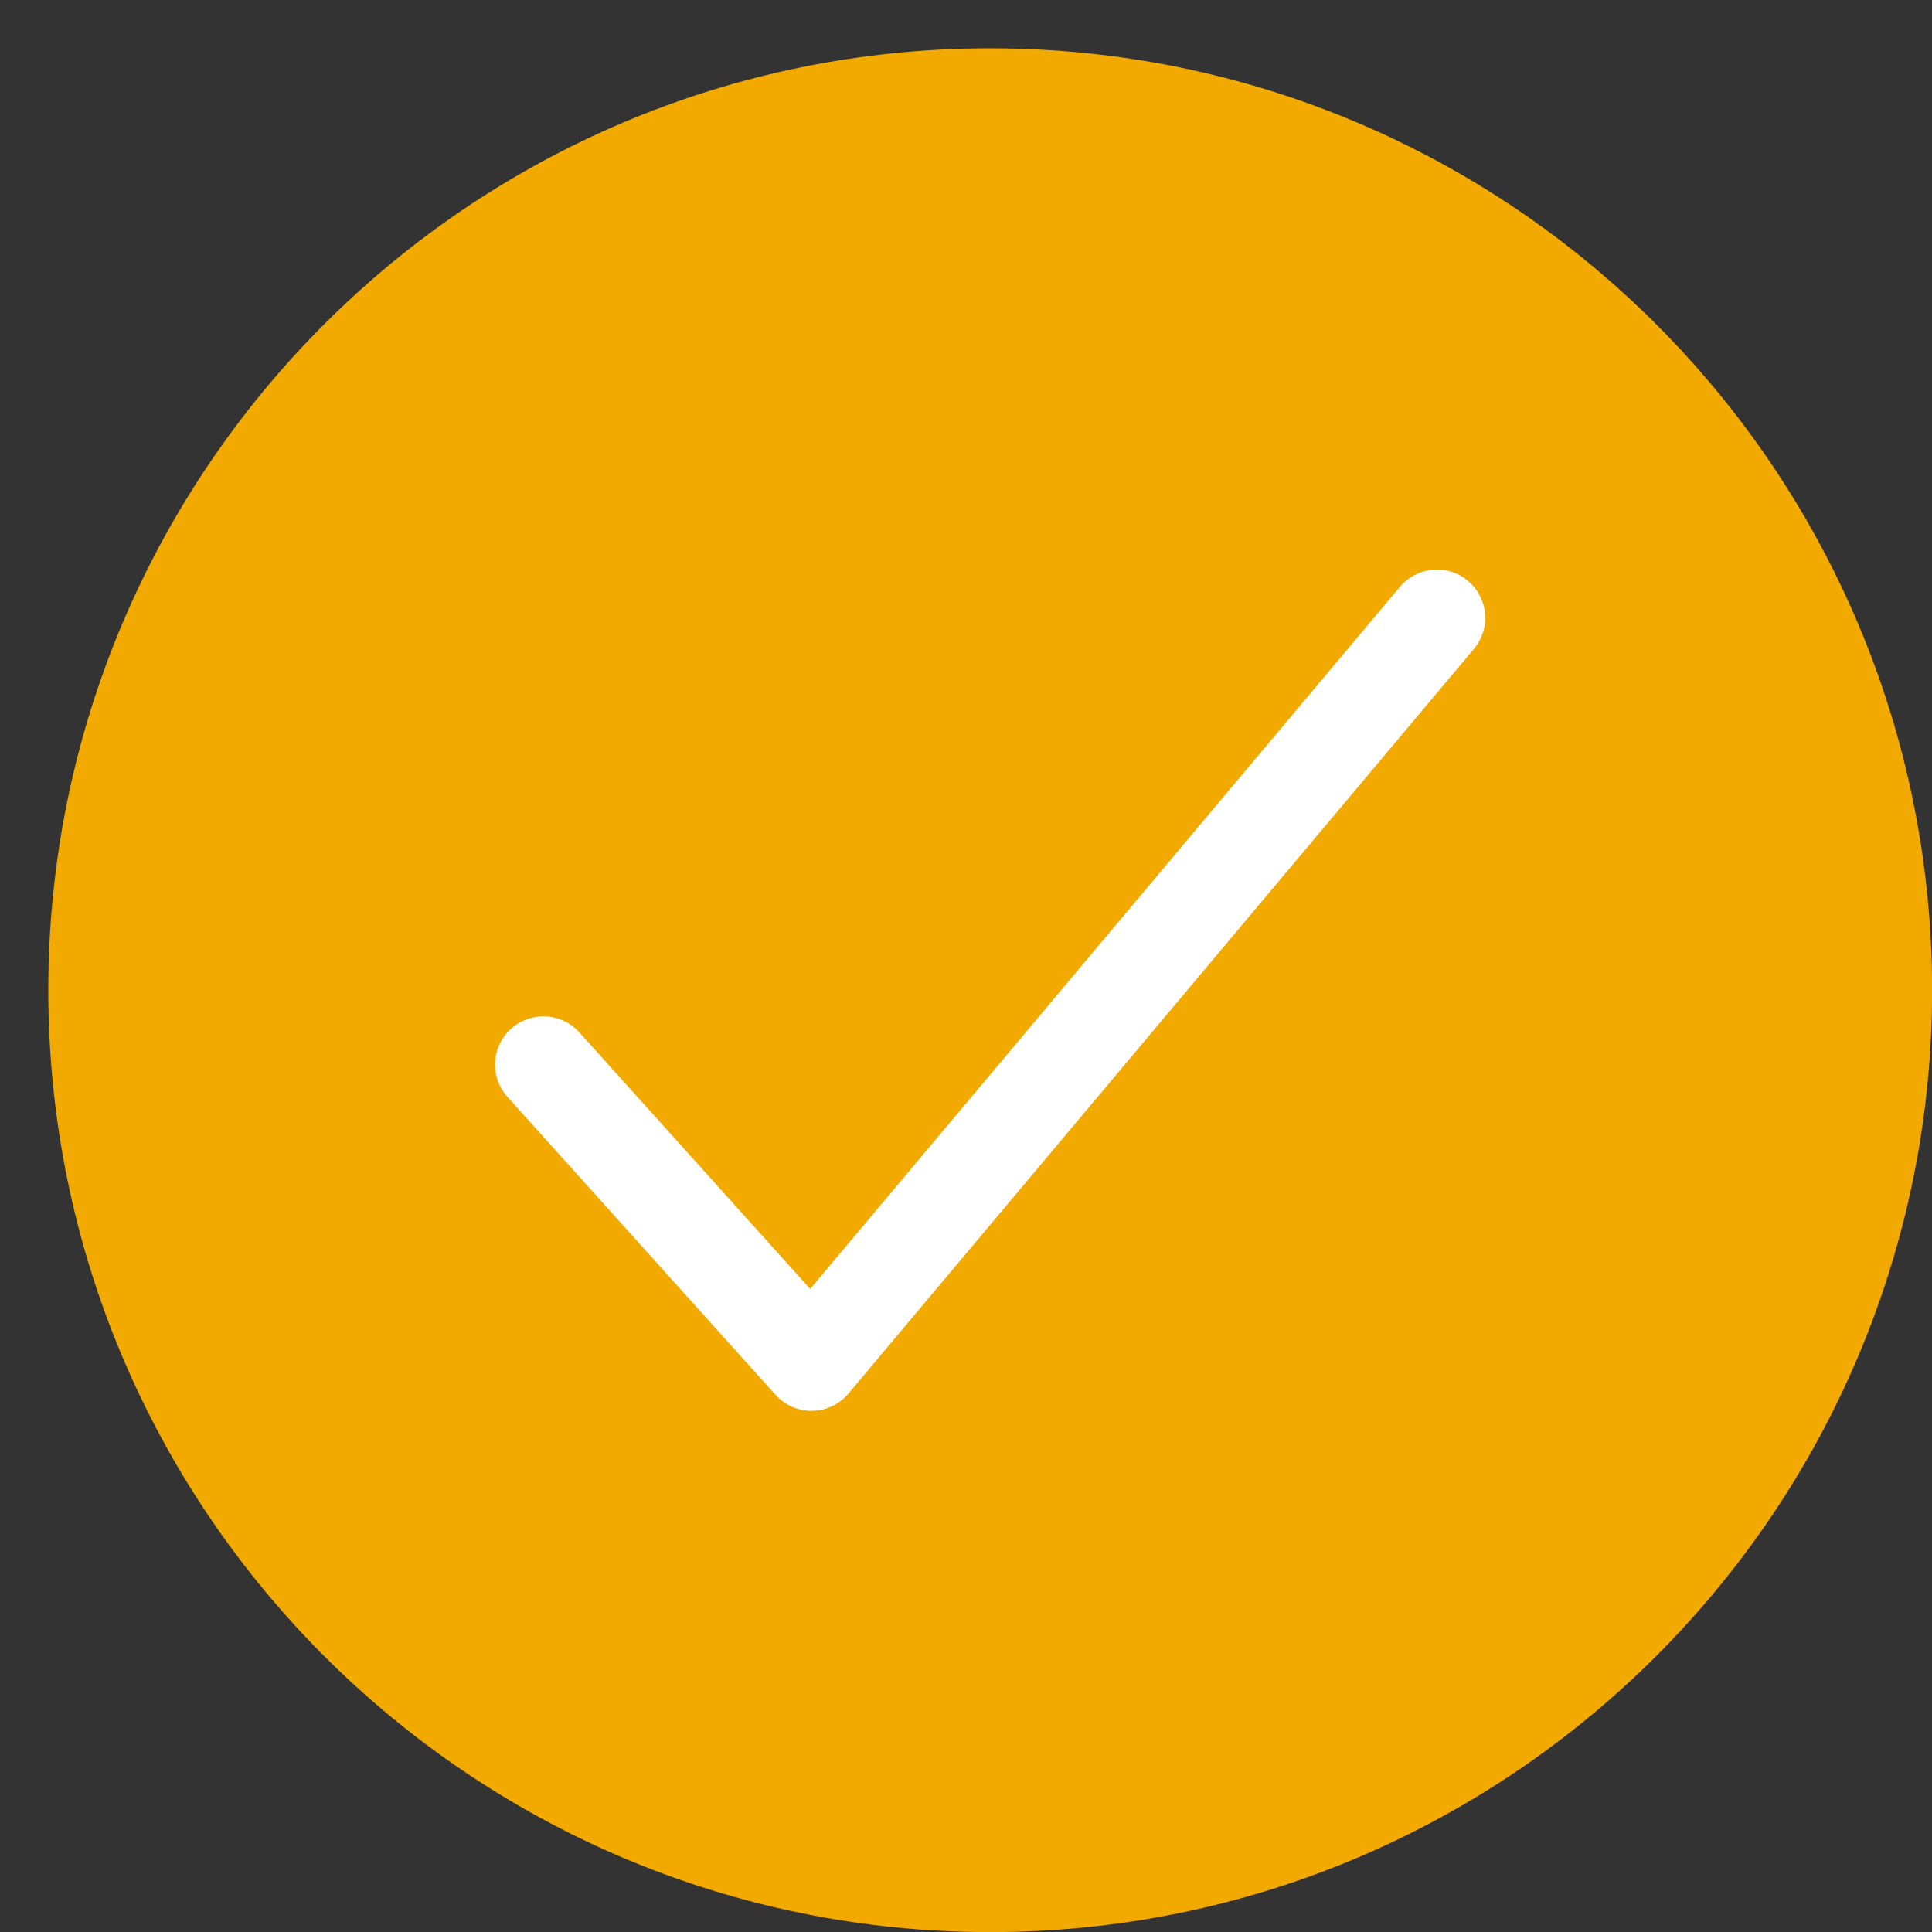
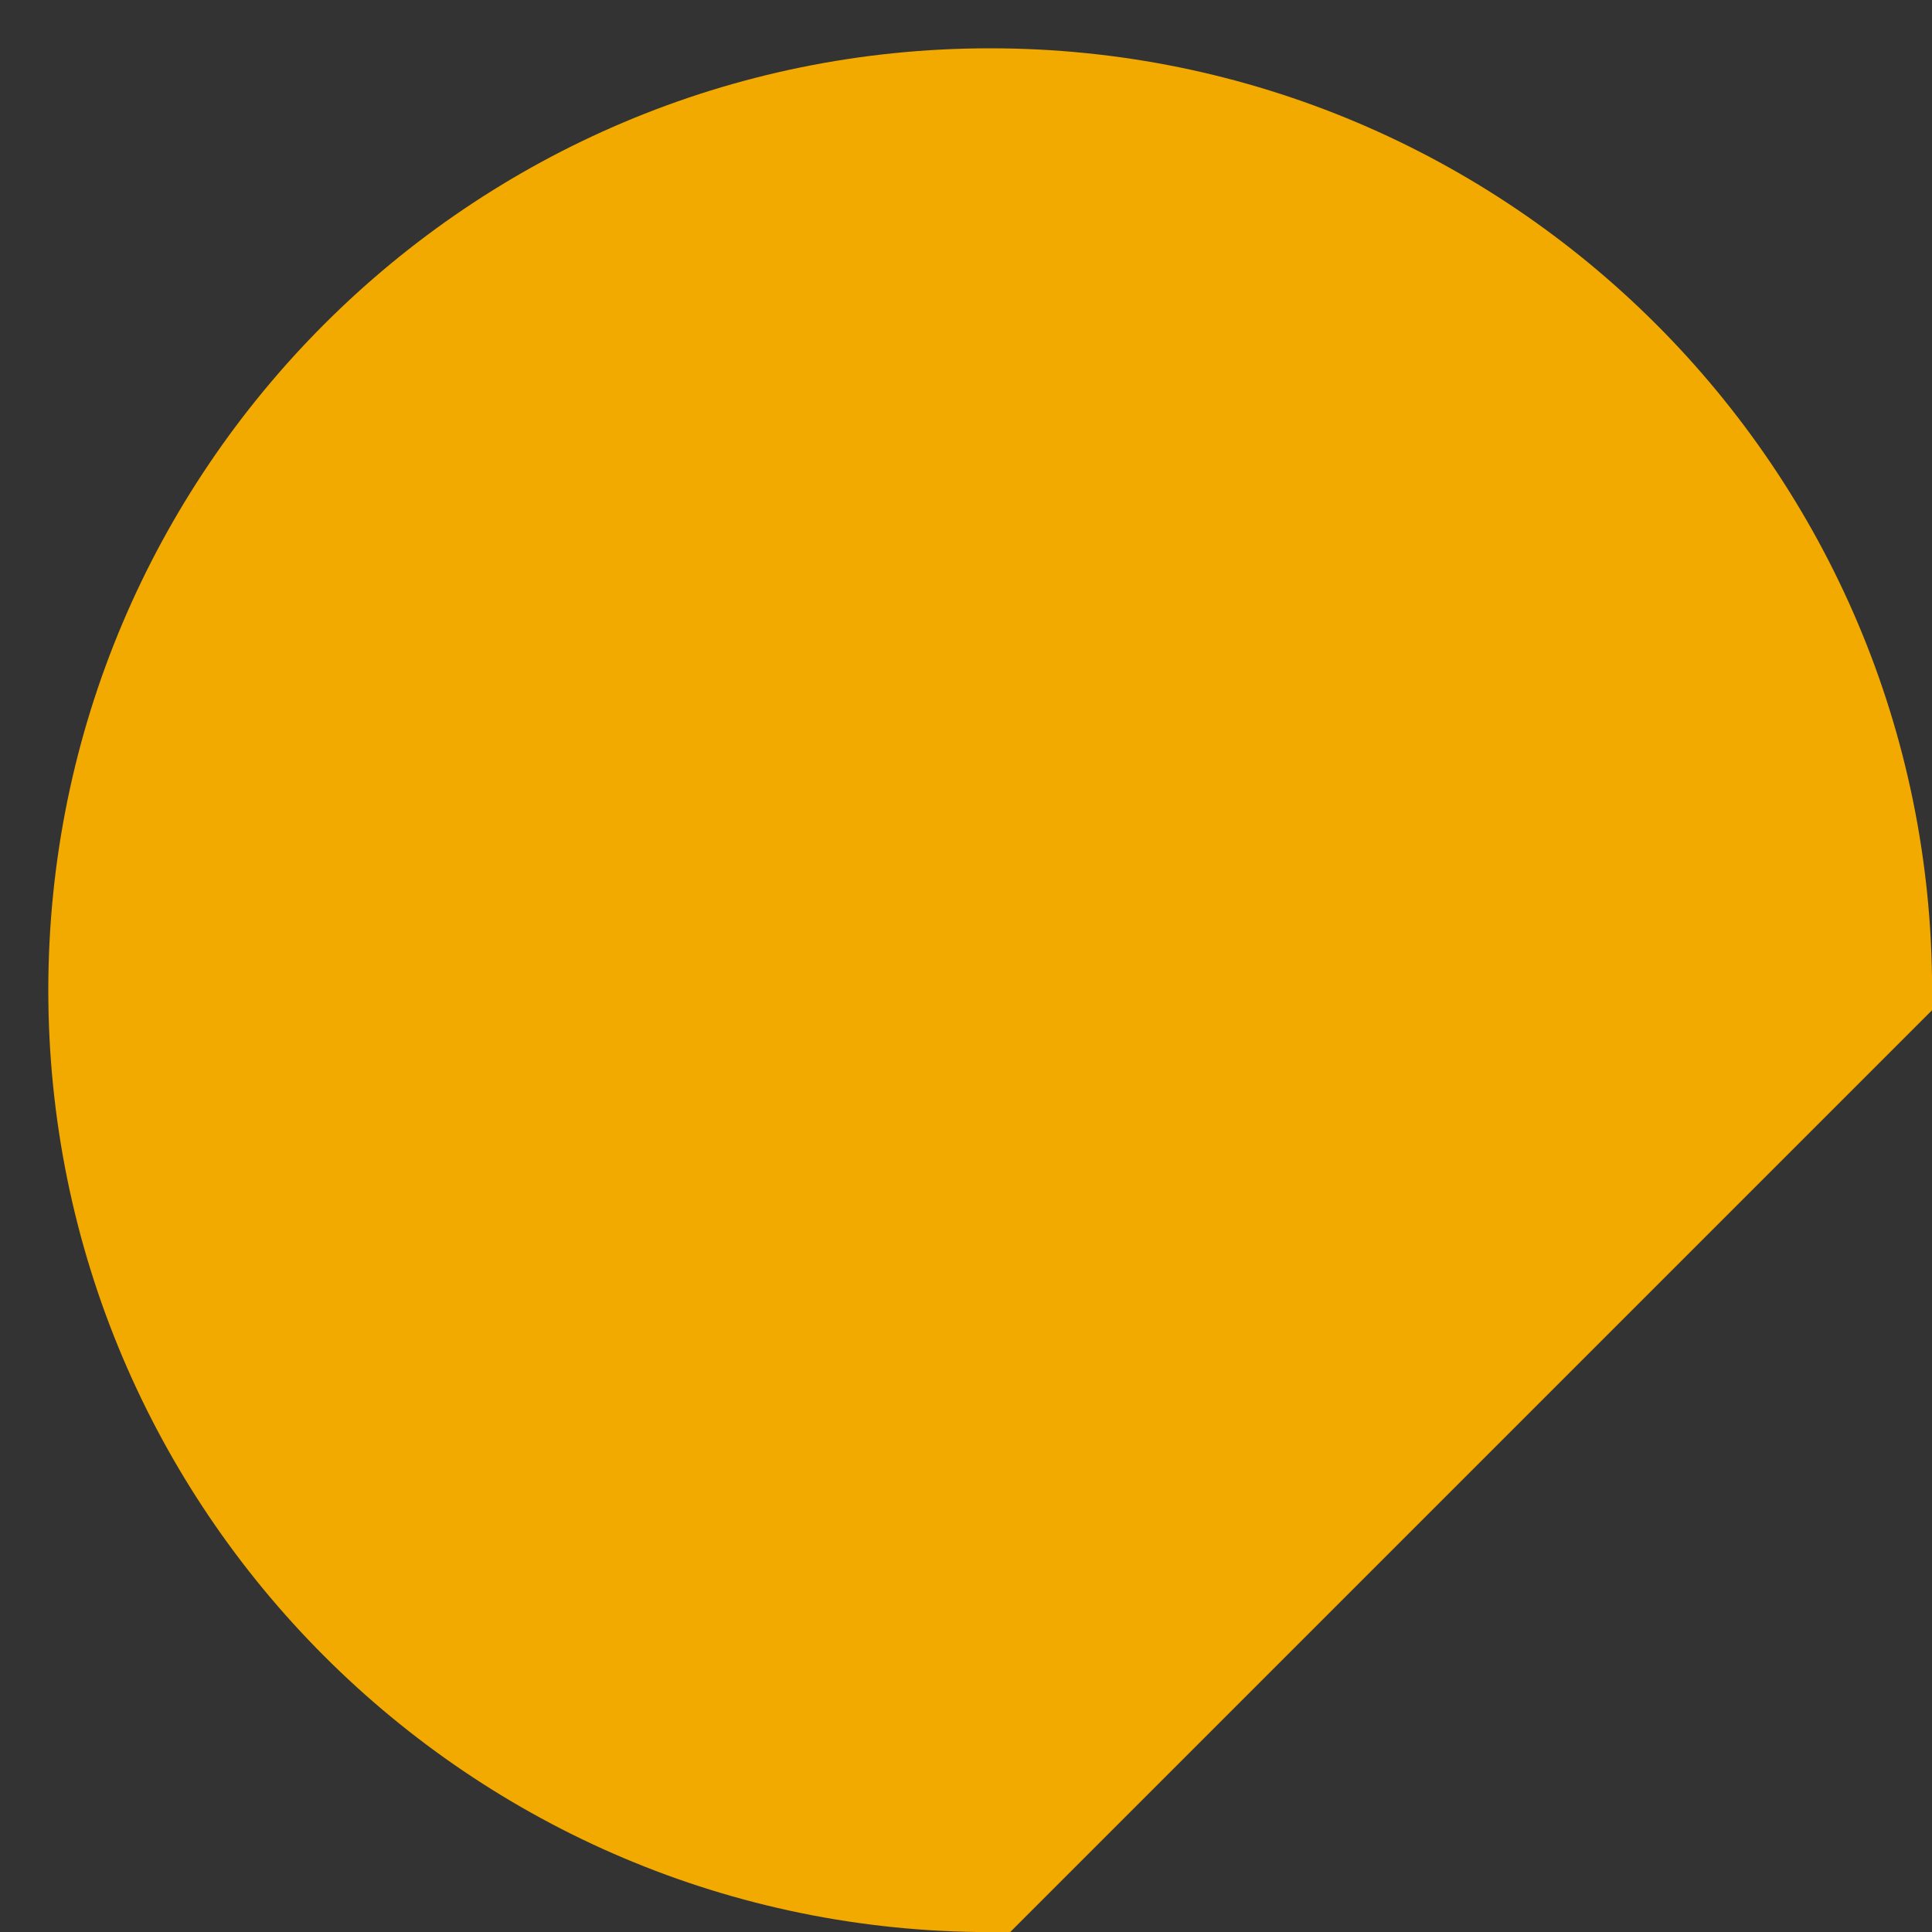
<svg xmlns="http://www.w3.org/2000/svg" width="20" height="20" viewBox="0 0 20 20" fill="none">
  <rect x="0" y="0" width="20" height="20" fill="#333333" stroke="none" />
-   <path d="M19.501 10.25C19.501 5.143 15.357 1 10.25 1C5.143 1 1 5.143 1 10.25C1 15.357 5.143 19.501 10.25 19.501C15.357 19.501 19.501 15.357 19.501 10.25Z" fill="#F2A900" stroke="#F2A900" stroke-miterlimit="10" />
-   <path d="M14.875 6.396L8.4 14.105L5.625 11.021" stroke="white" stroke-linecap="round" stroke-linejoin="round" />
+   <path d="M19.501 10.25C19.501 5.143 15.357 1 10.25 1C5.143 1 1 5.143 1 10.25C1 15.357 5.143 19.501 10.25 19.501Z" fill="#F2A900" stroke="#F2A900" stroke-miterlimit="10" />
</svg>